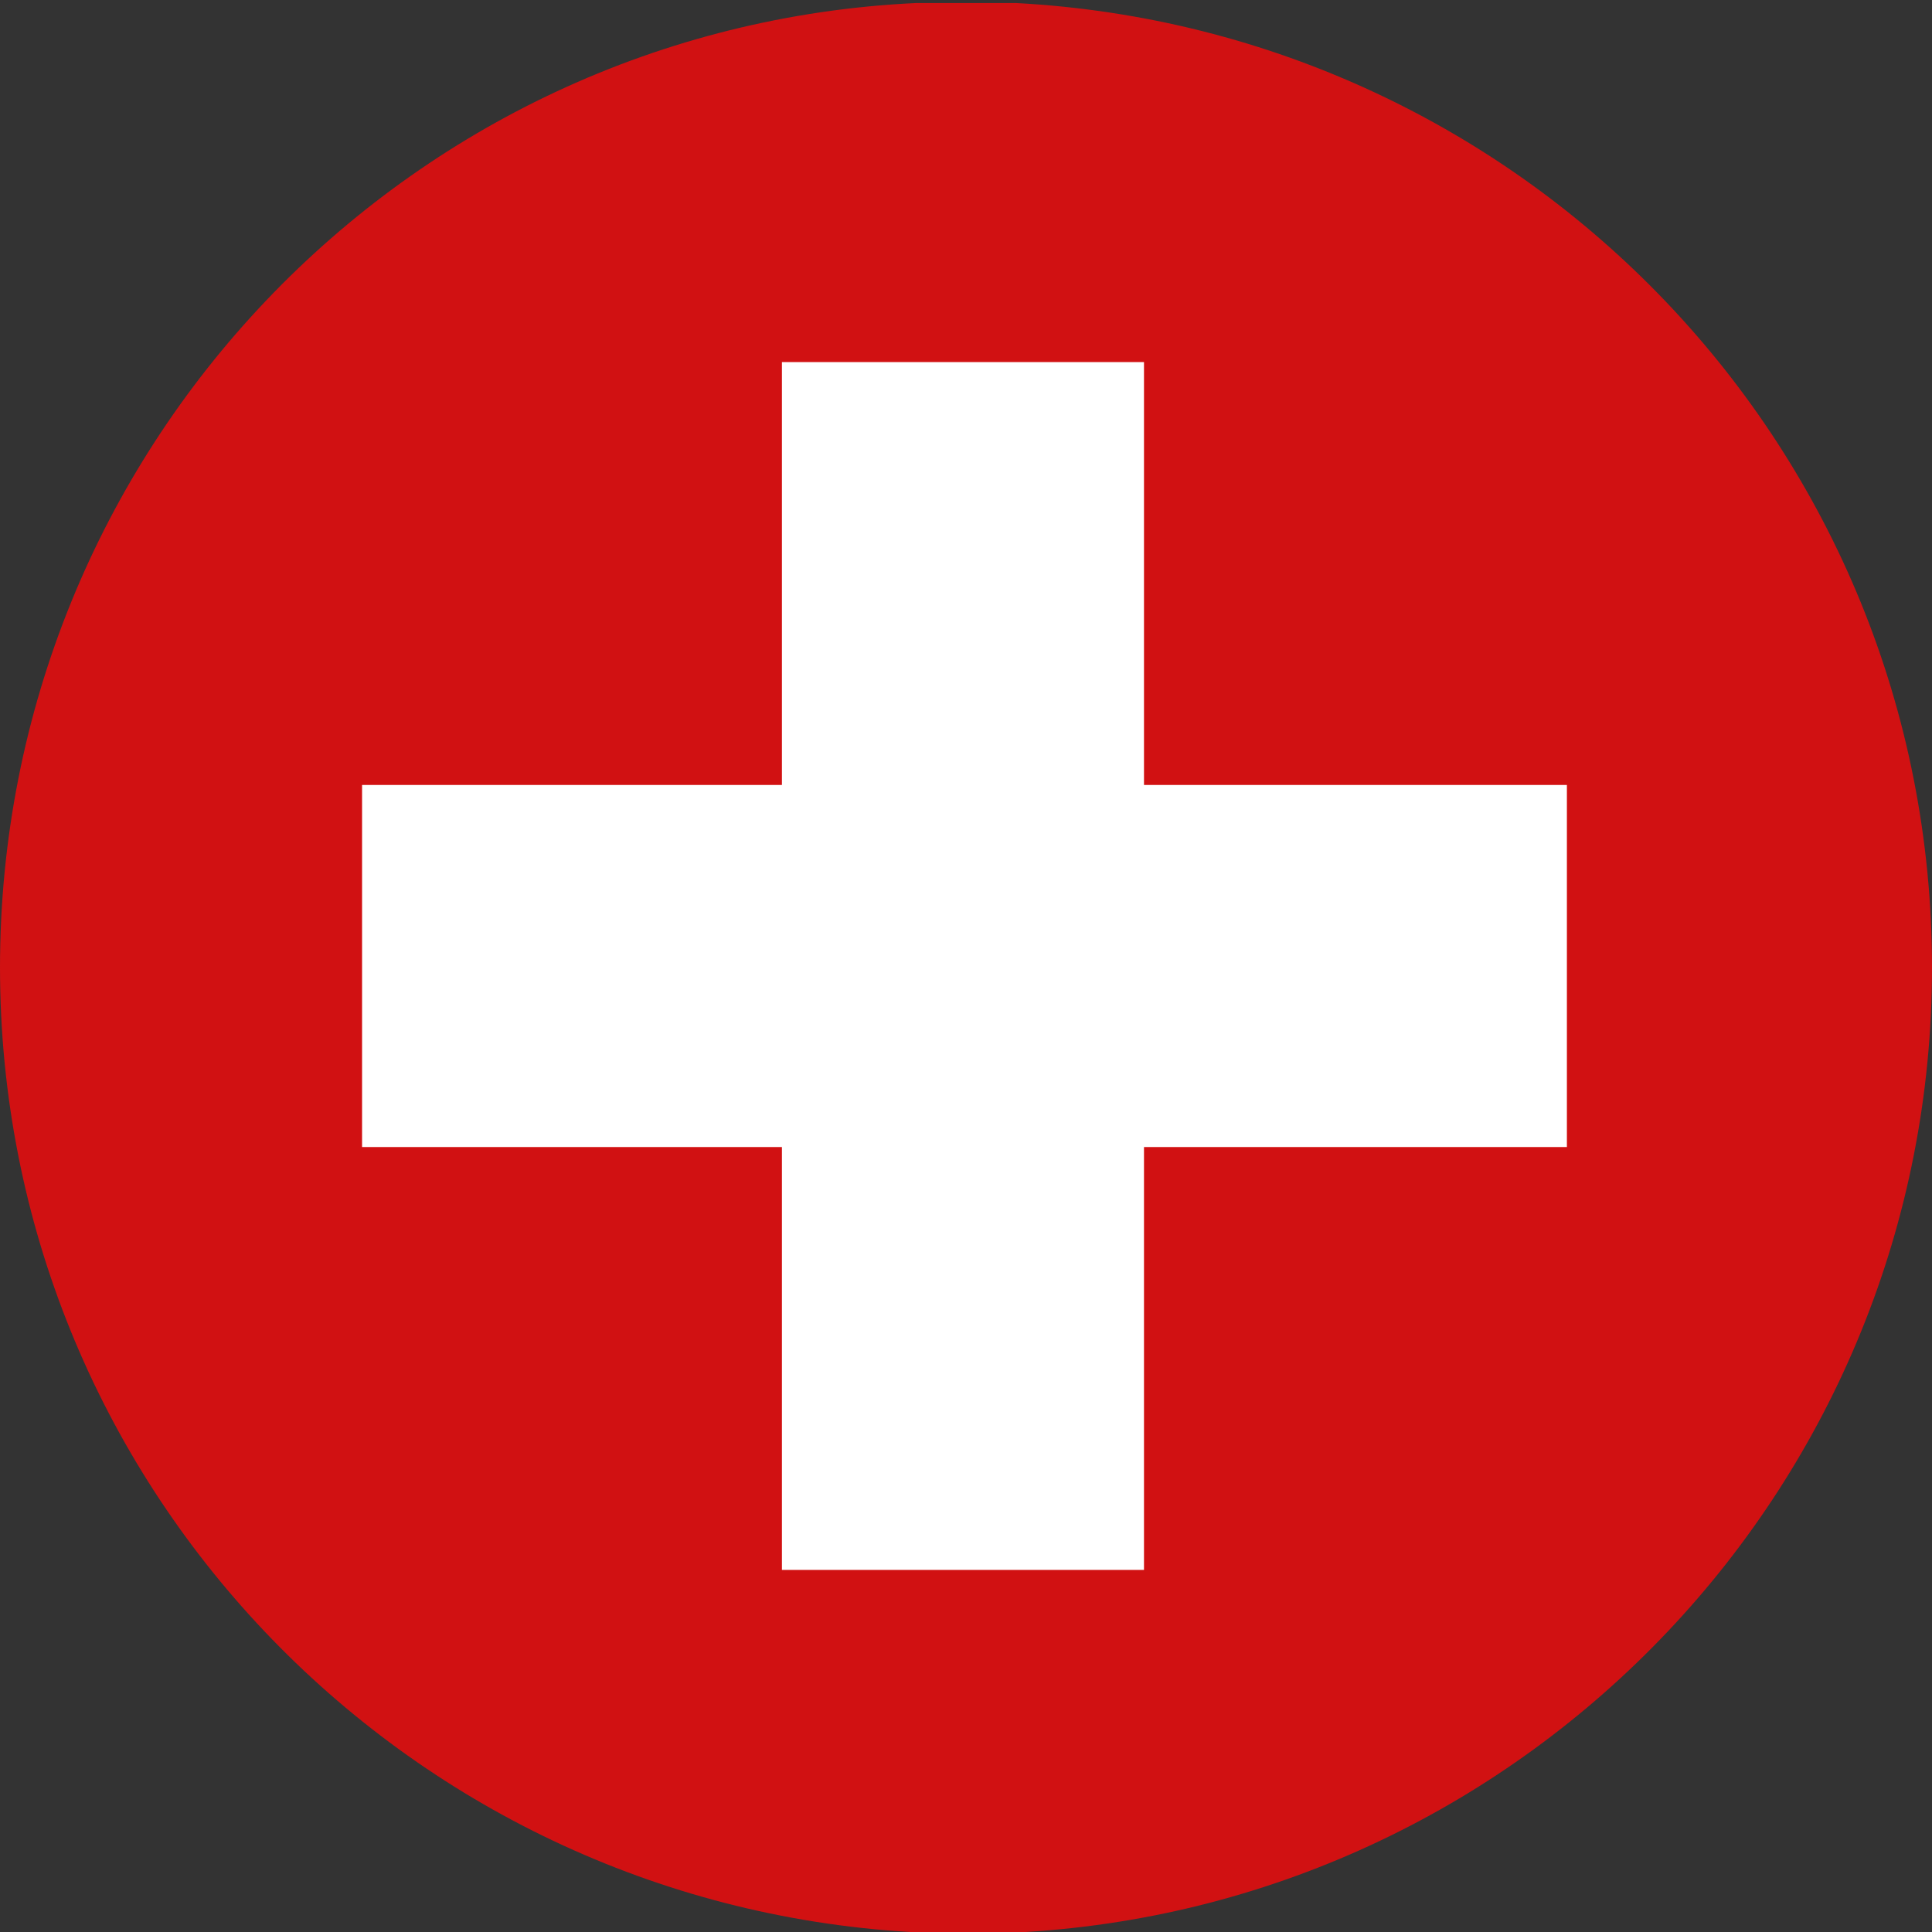
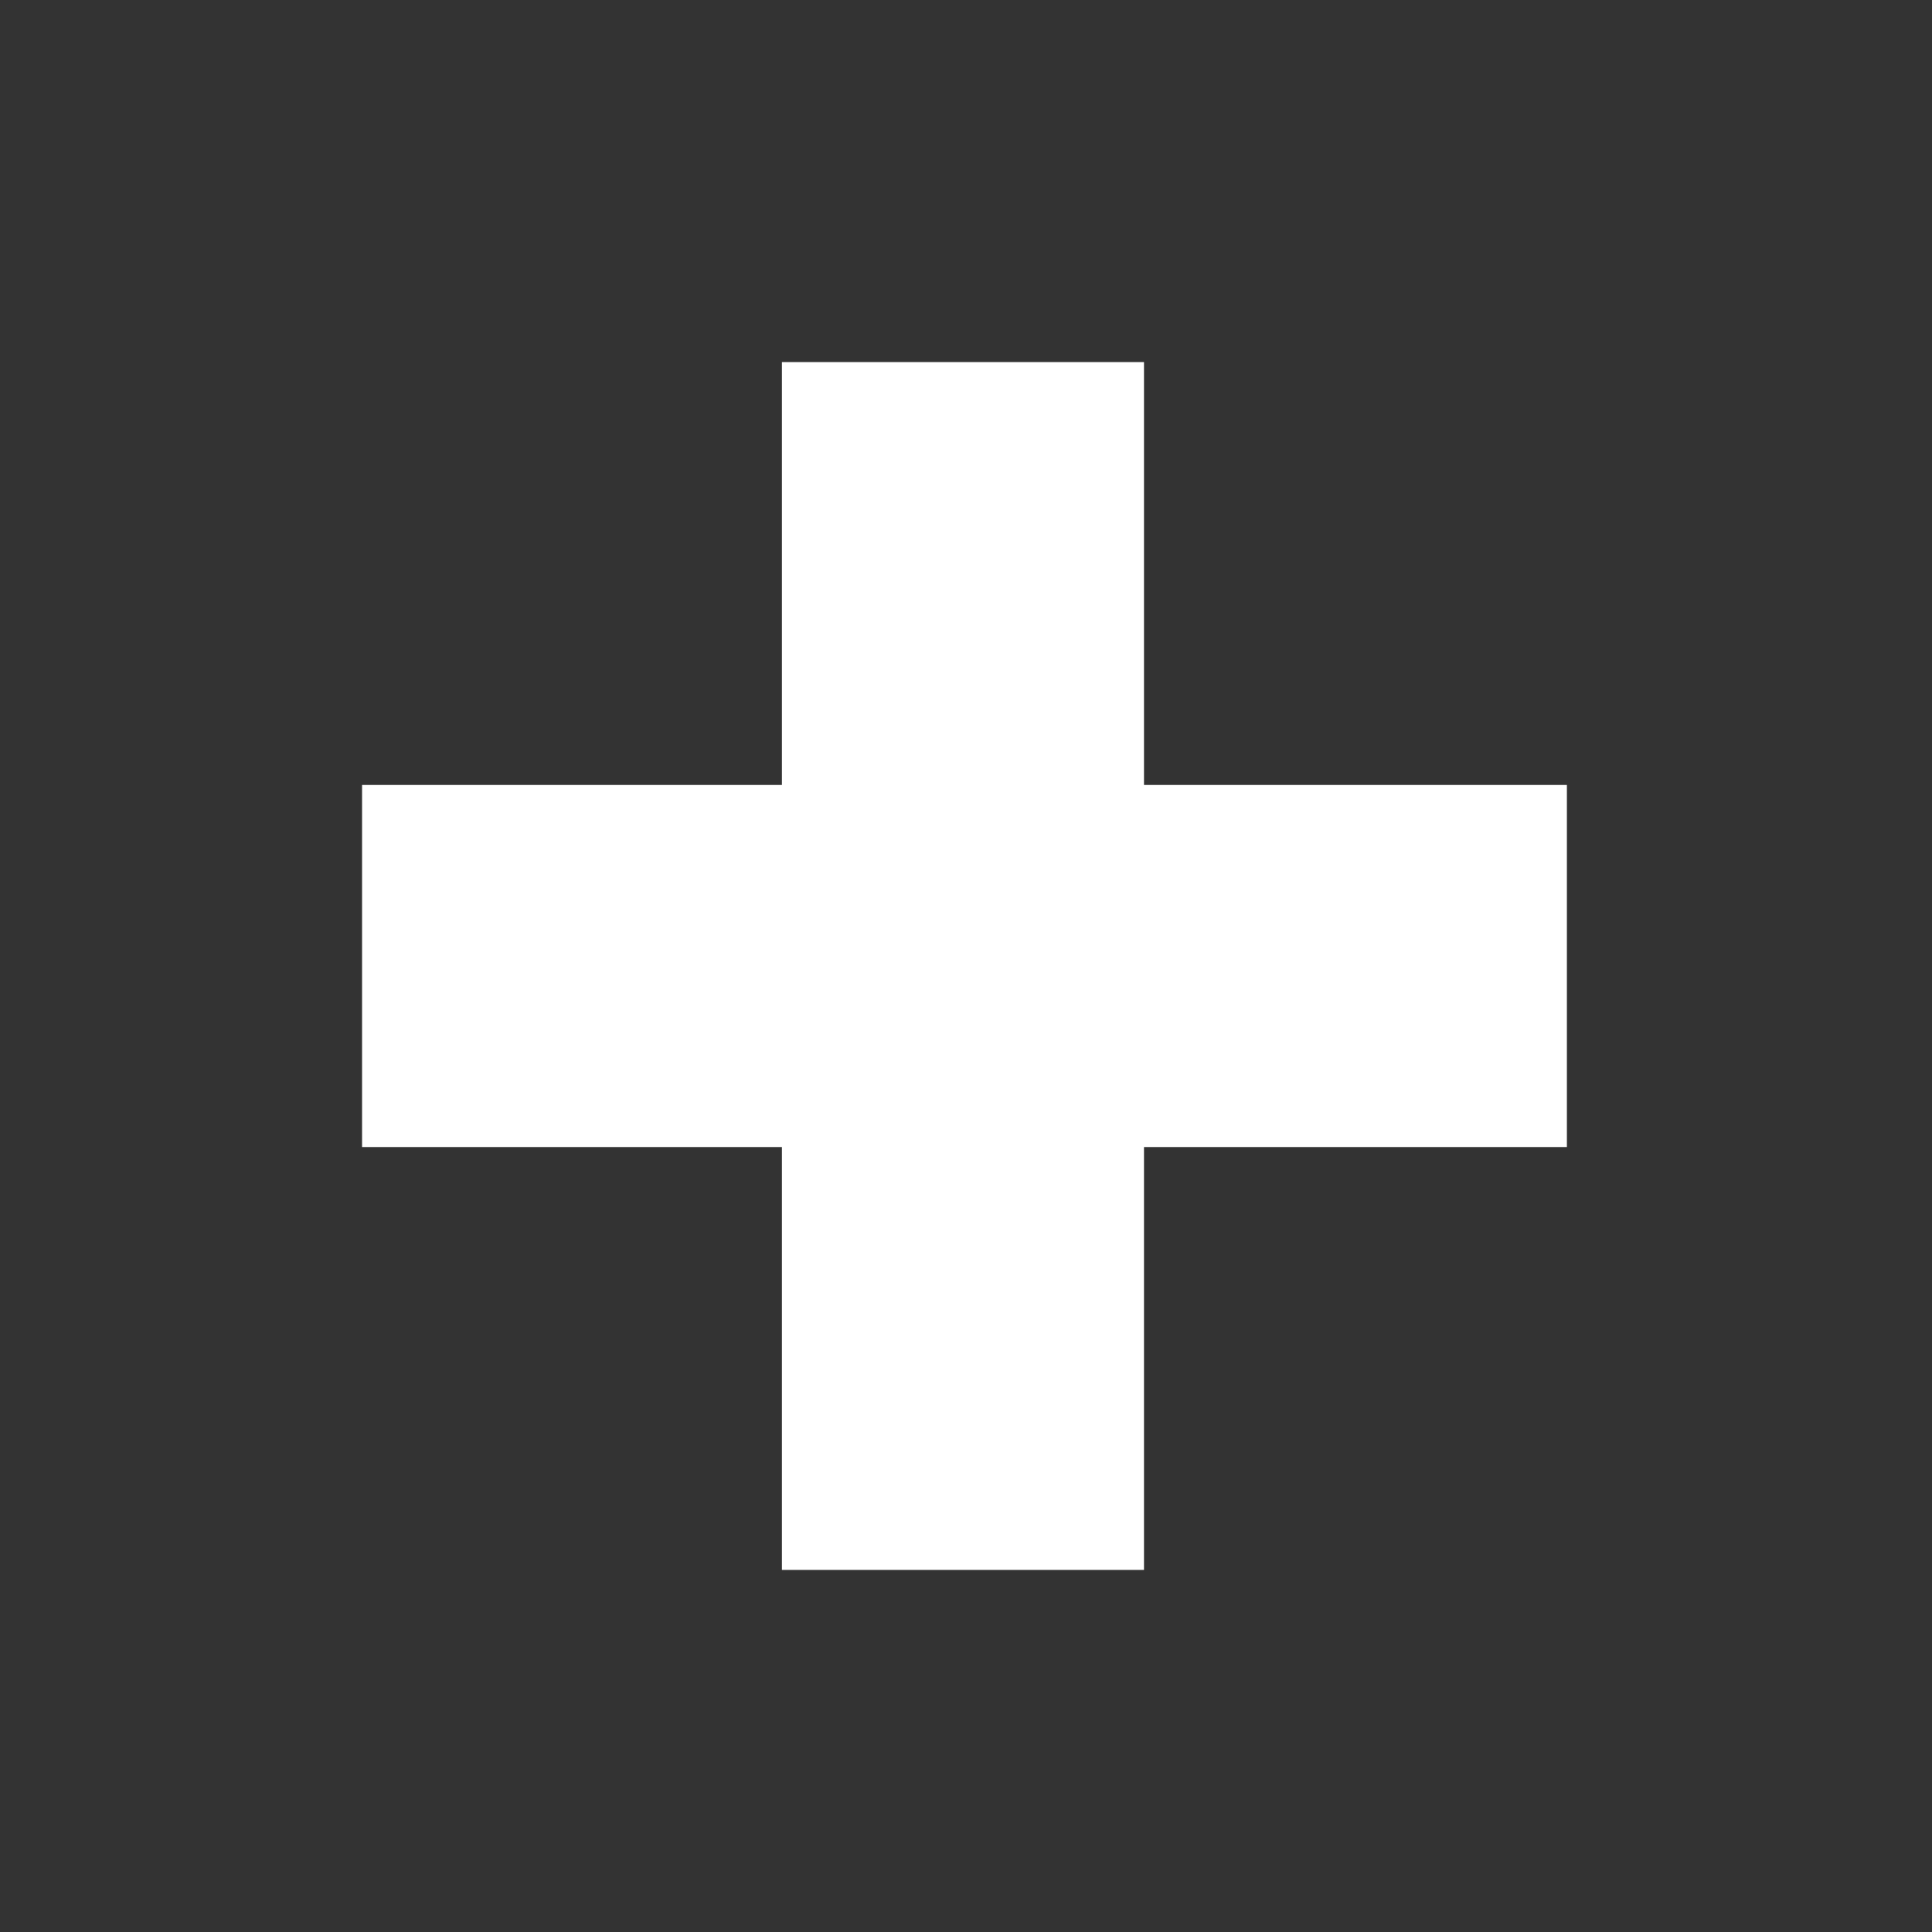
<svg xmlns="http://www.w3.org/2000/svg" version="1.1" id="flag-switzerland" x="0px" y="0px" viewBox="0 0 63.5 63.5" style="enable-background:new 0 0 63.5 63.5;" xml:space="preserve">
  <rect x="0" y="0" width="63.5" height="63.5" fill="#333333" stroke="none" />
  <style type="text/css">
	.st-ch0{fill:#D11112;}
	.st-ch1{fill:#FFFFFF;}
</style>
-   <path class="st-ch0" d="M63.5,31.8c0-17-13.3-30.8-30.1-31.7h-3.3C13.3,0.9,0,14.8,0,31.8c0,16.9,13.2,30.7,29.9,31.7h3.8  C50.3,62.5,63.5,48.7,63.5,31.8z" />
  <path id="Pfad_3880" class="st-ch1" d="M25.7,11.9h11.9v13.9h13.9v11.9H37.6v13.9H25.7V37.7H11.9V25.8h13.8V11.9z" />
</svg>